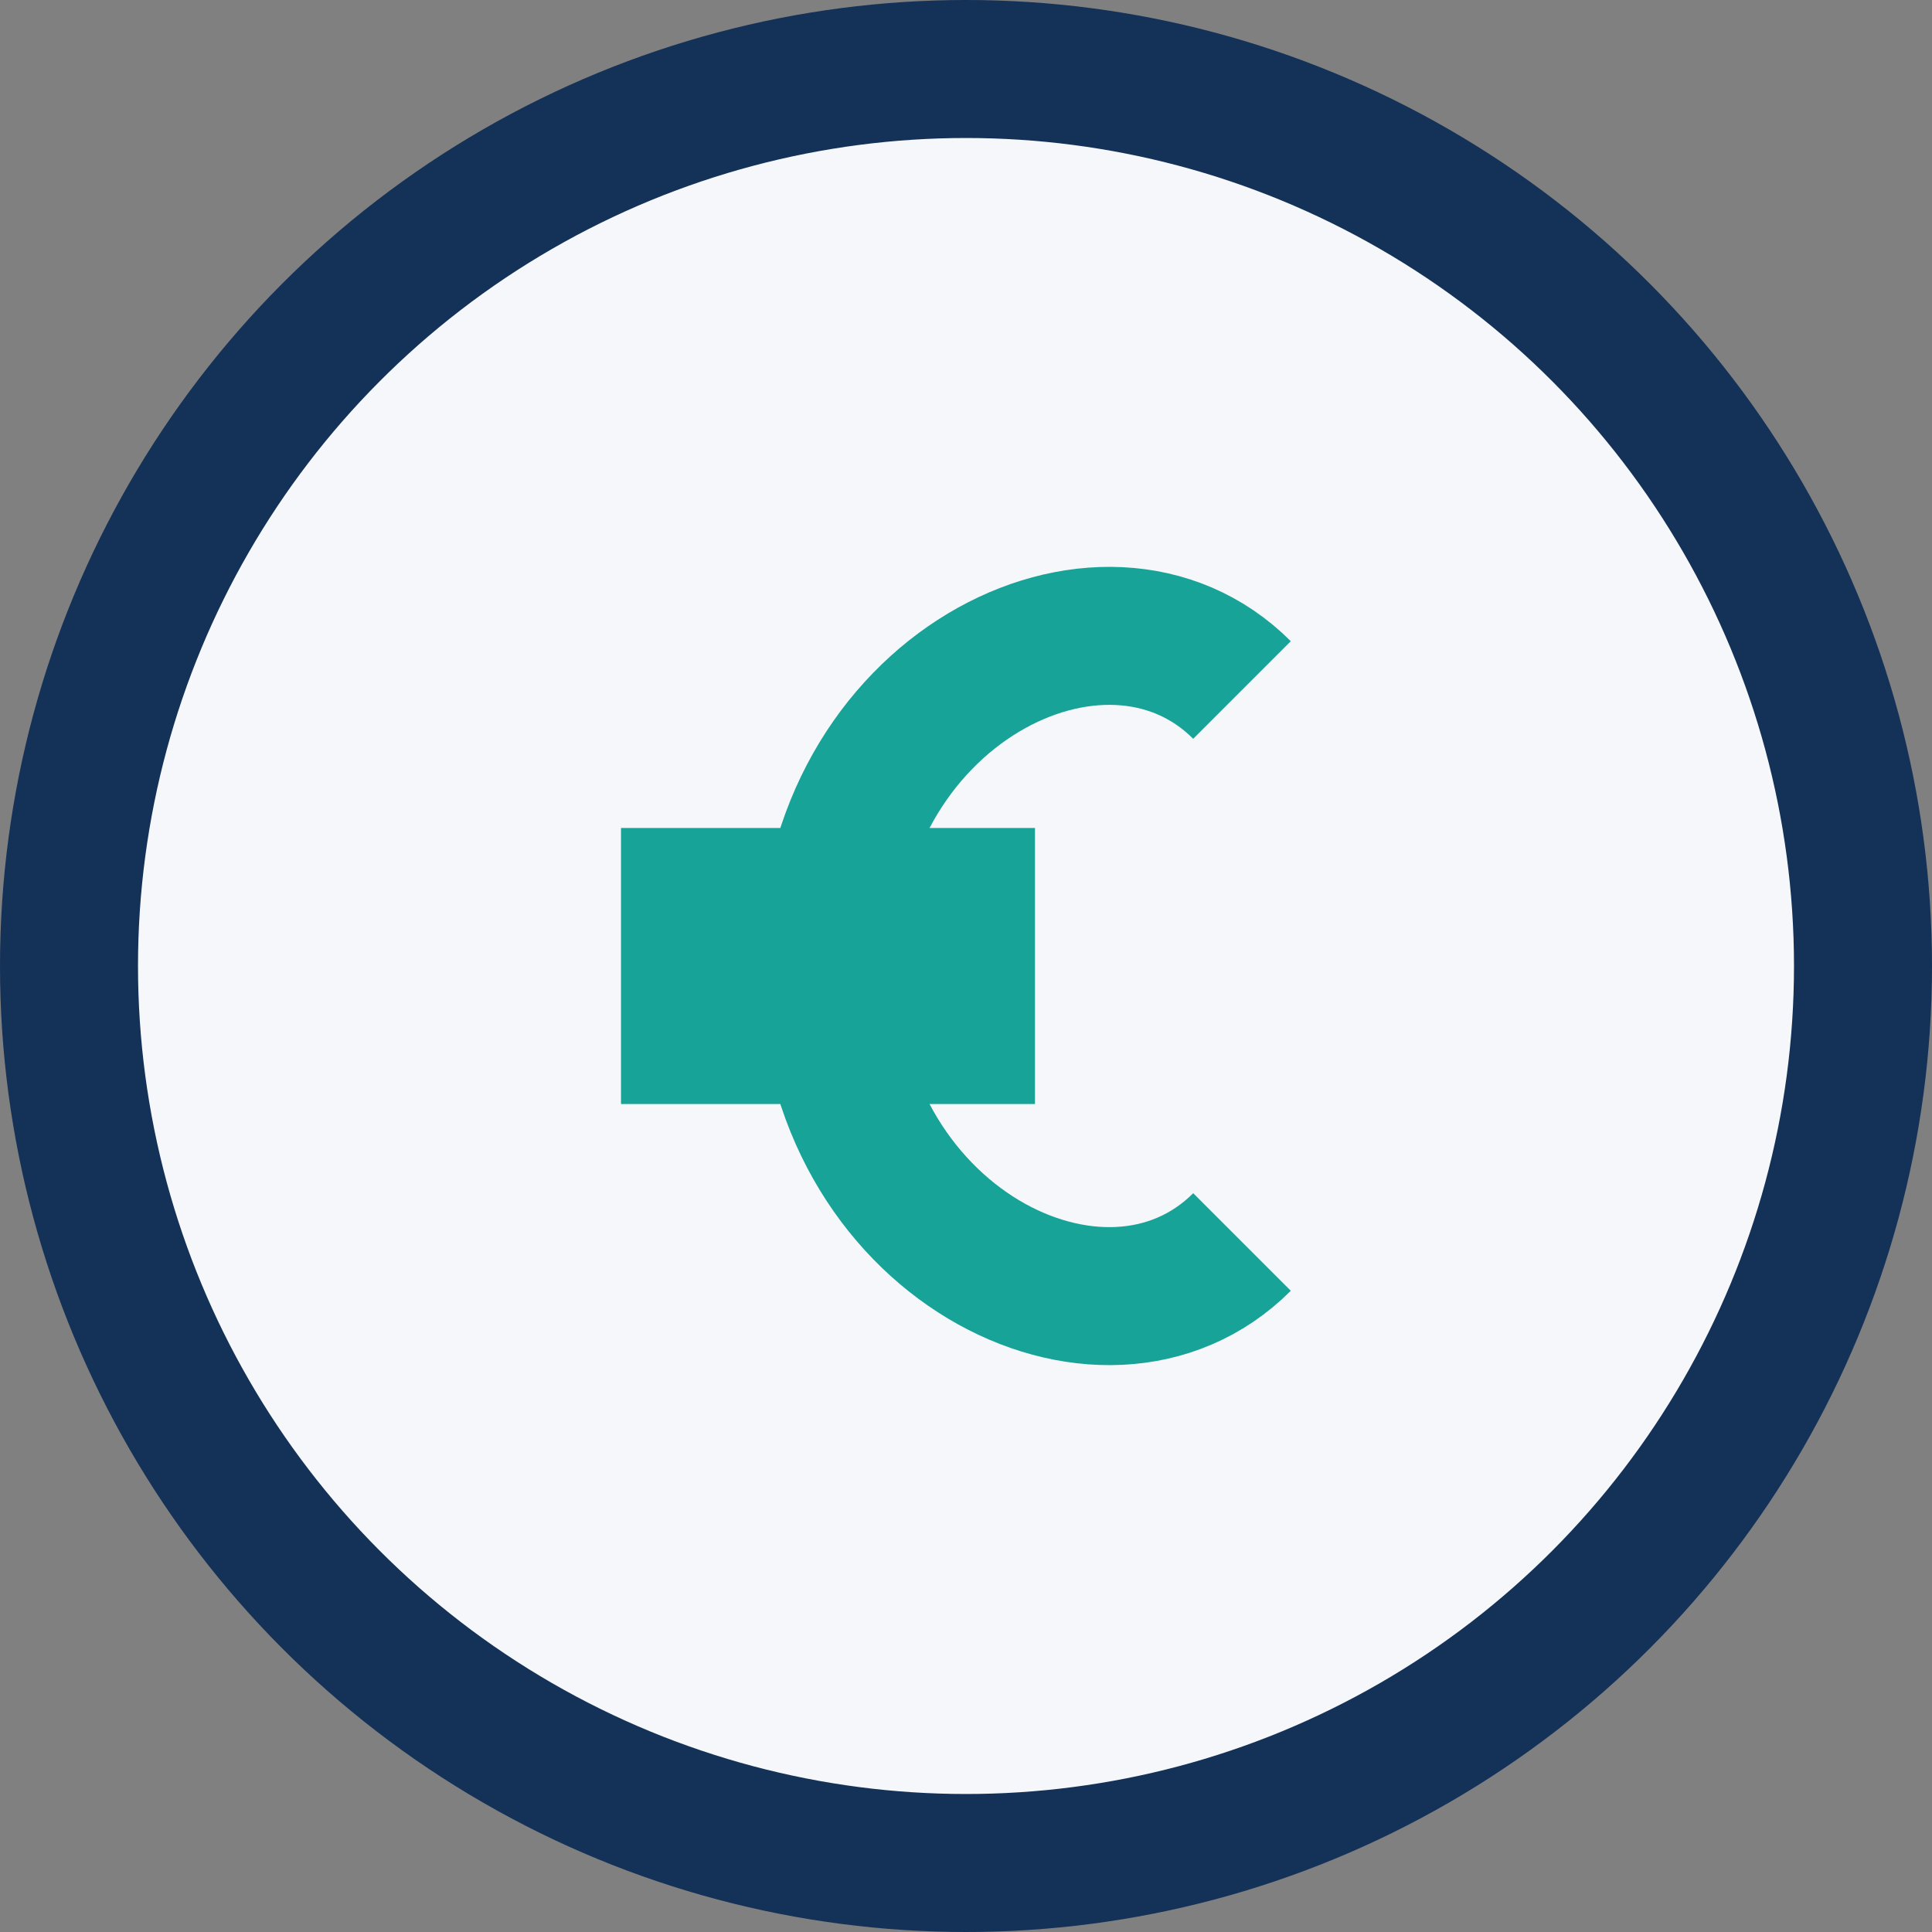
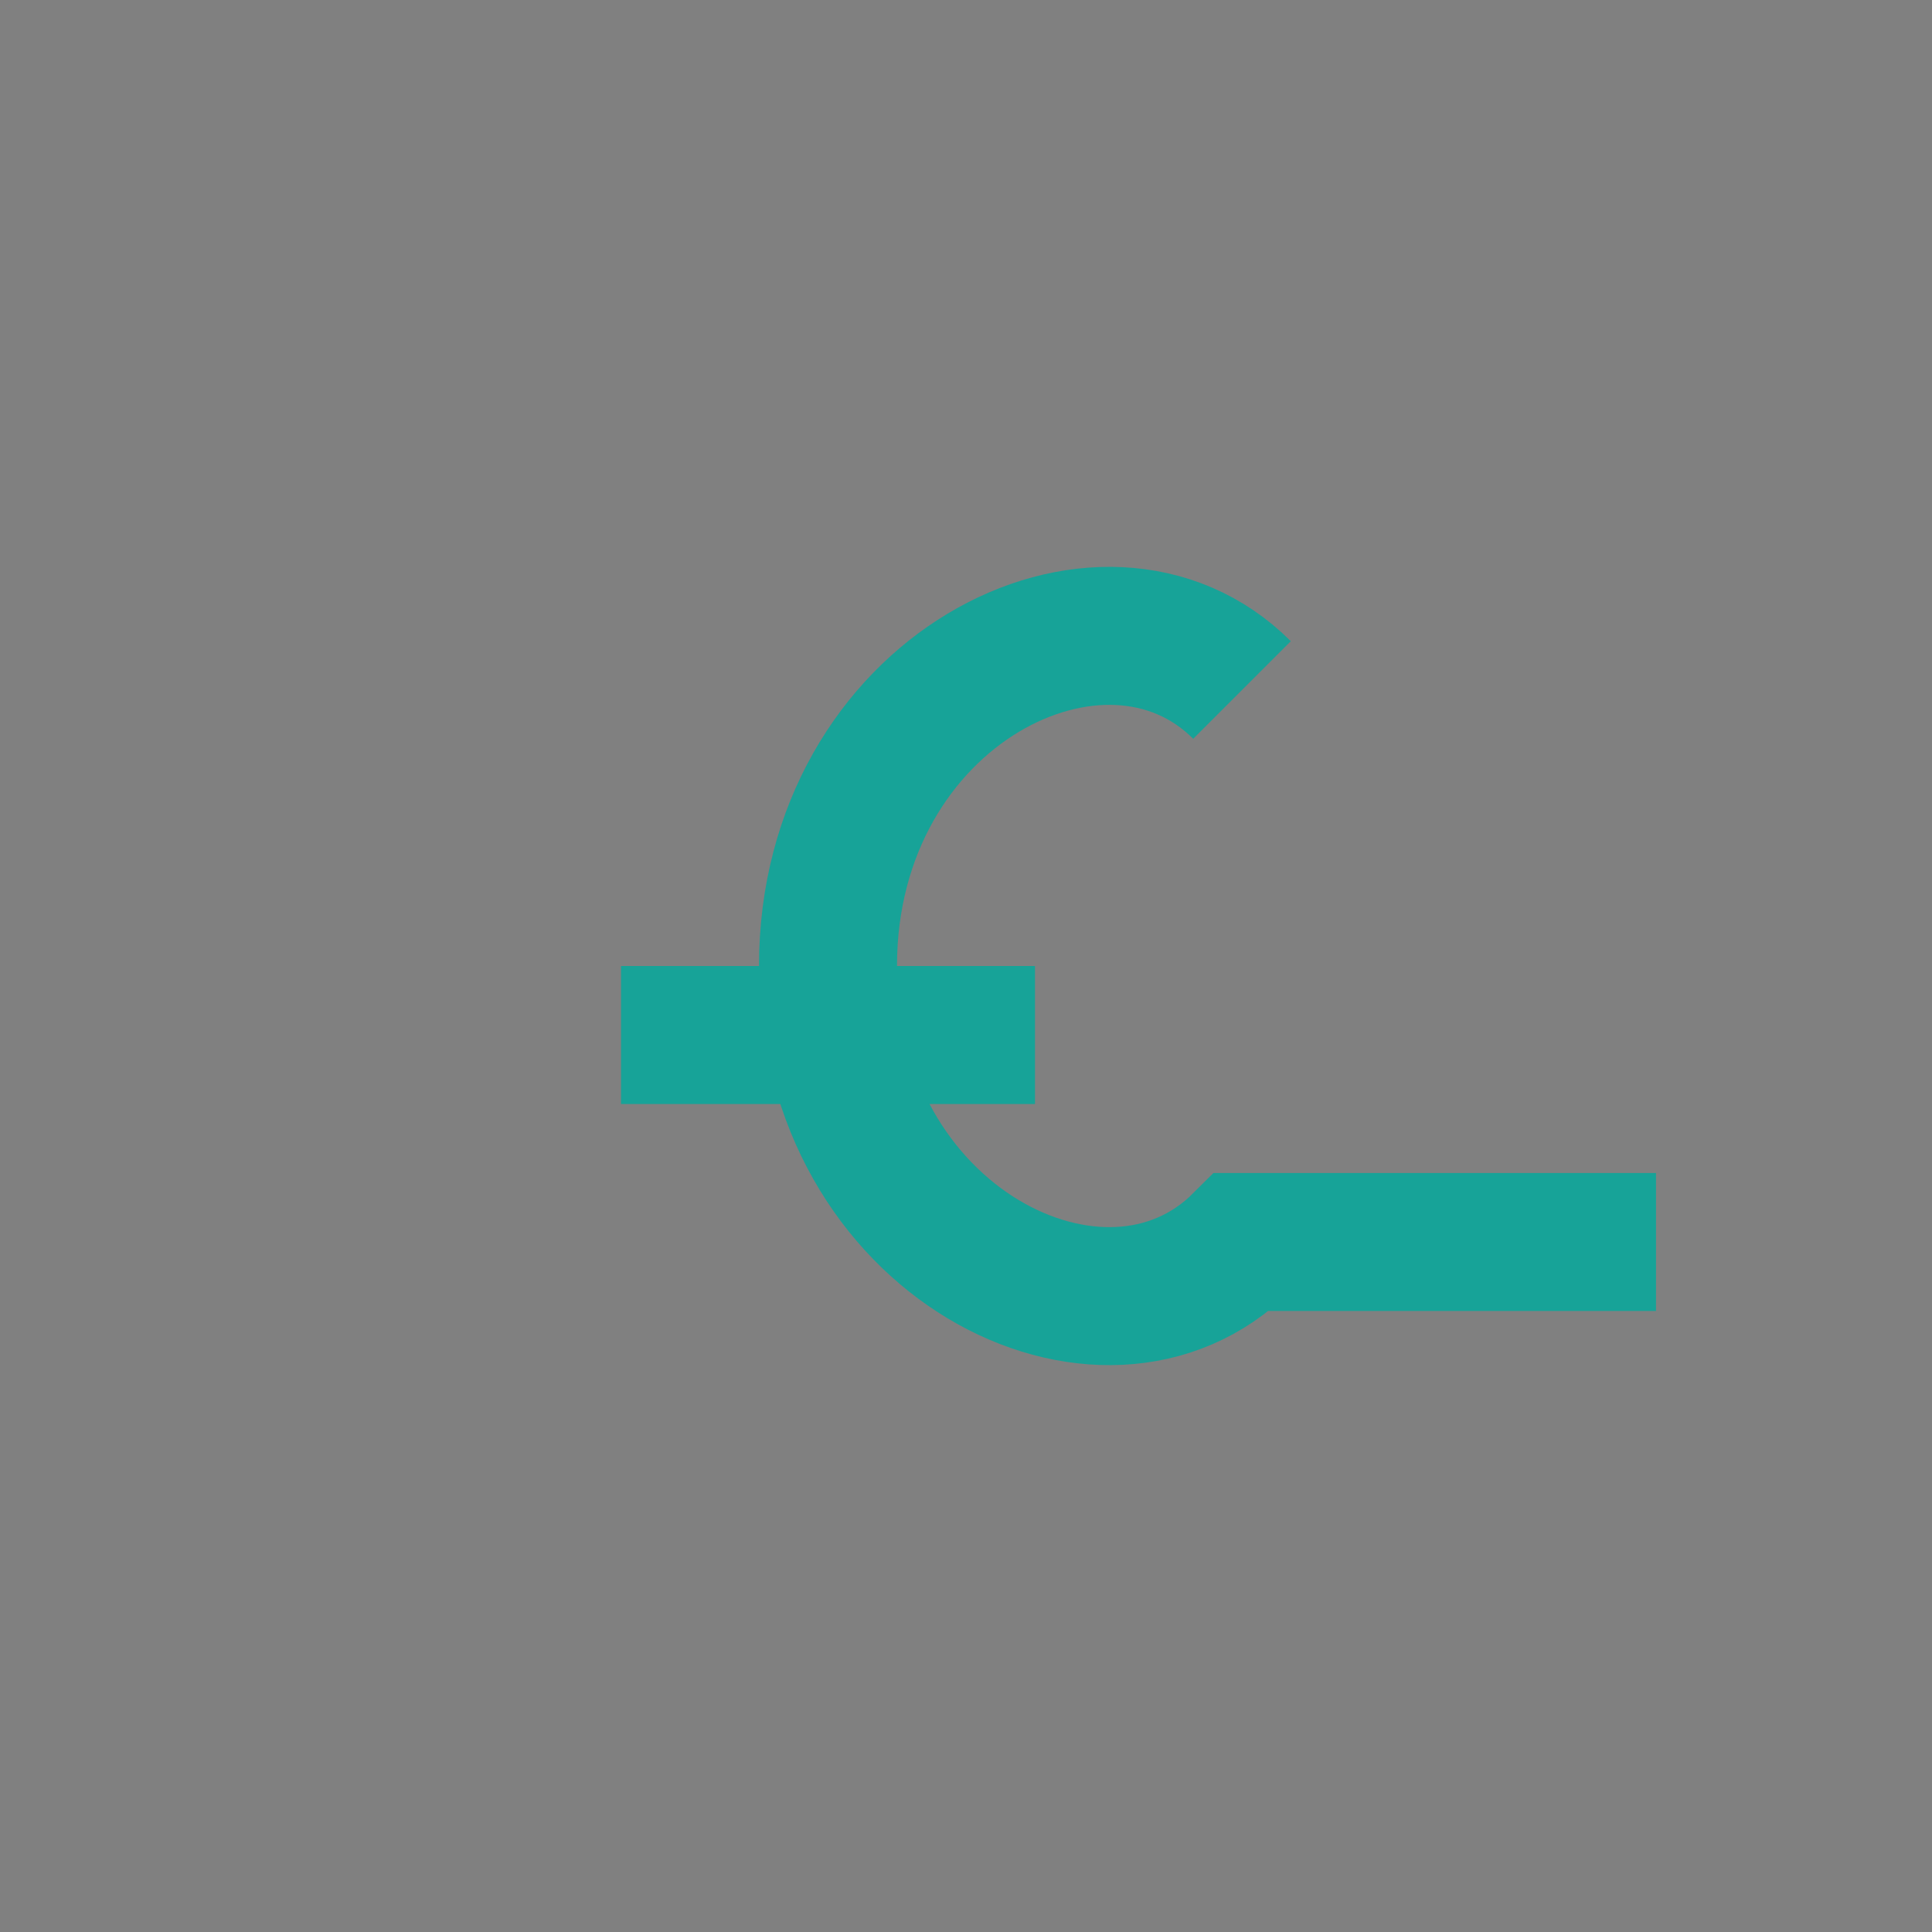
<svg xmlns="http://www.w3.org/2000/svg" width="28" height="28" viewBox="0 0 28 28">
  <rect x="0" y="0" width="28" height="28" fill="#808080" stroke="none" />
-   <circle cx="14" cy="14" r="13" fill="#F5F7FA" stroke="#143157" stroke-width="2" />
-   <path d="M18 10c-2-2-6 0-6 4s4 6 6 4M9 13h6M9 15h6" stroke="#17A398" stroke-width="2" fill="none" />
+   <path d="M18 10c-2-2-6 0-6 4s4 6 6 4h6M9 15h6" stroke="#17A398" stroke-width="2" fill="none" />
</svg>